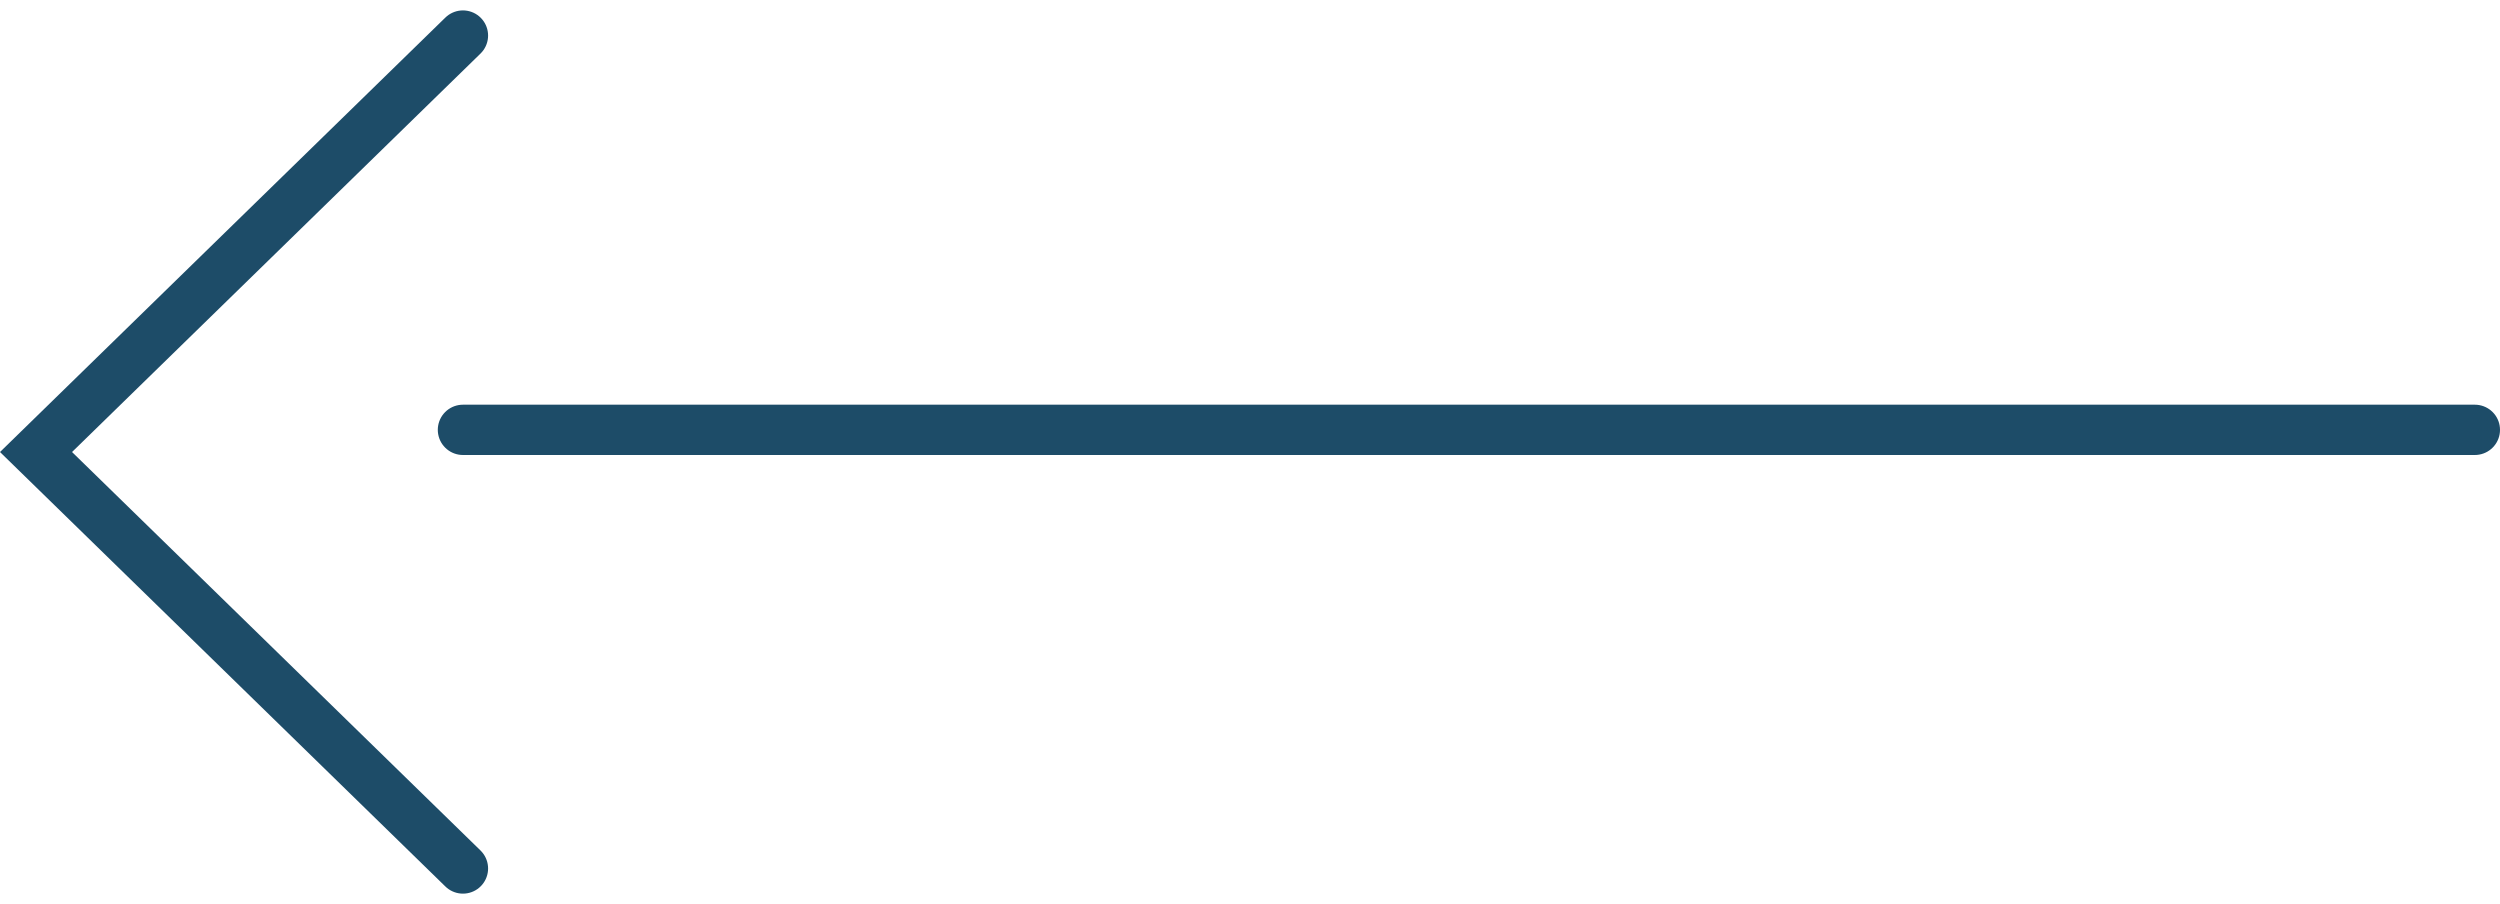
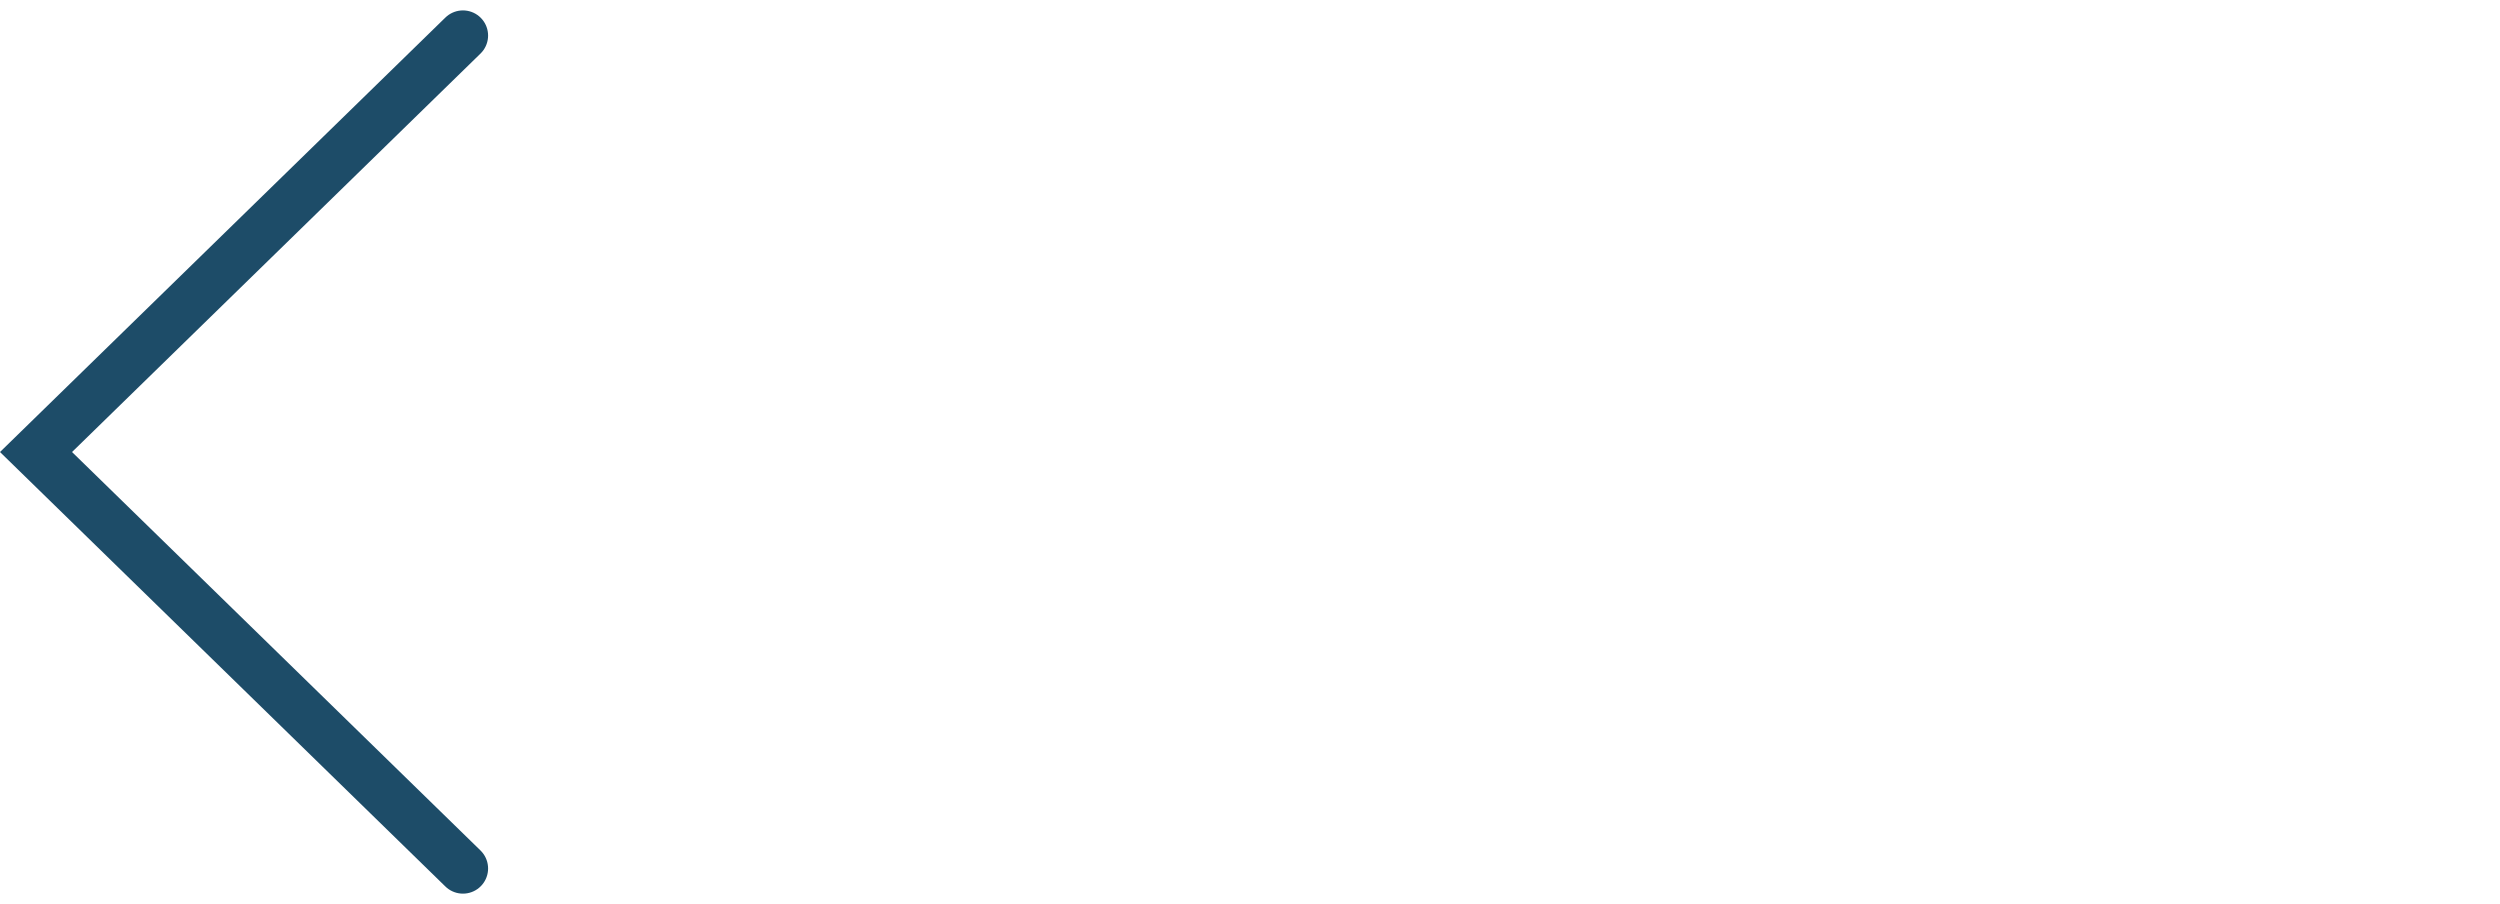
<svg xmlns="http://www.w3.org/2000/svg" width="49.704" height="17.974" viewBox="0 0 49.704 17.974">
  <g id="Componente_1_13" data-name="Componente 1 – 13" transform="translate(49.204 17.267) rotate(180)">
-     <line id="Linea_4" data-name="Linea 4" x2="40" transform="translate(0 8.721)" fill="none" stroke="#1d4c68" stroke-linecap="round" stroke-width="1" />
    <path id="Tracciato_6" data-name="Tracciato 6" d="M4169,743.194l8.488-8.28-8.488-8.28" transform="translate(-4129 -726.634)" fill="none" stroke="#1d4c68" stroke-linecap="round" stroke-width="1" />
  </g>
</svg>